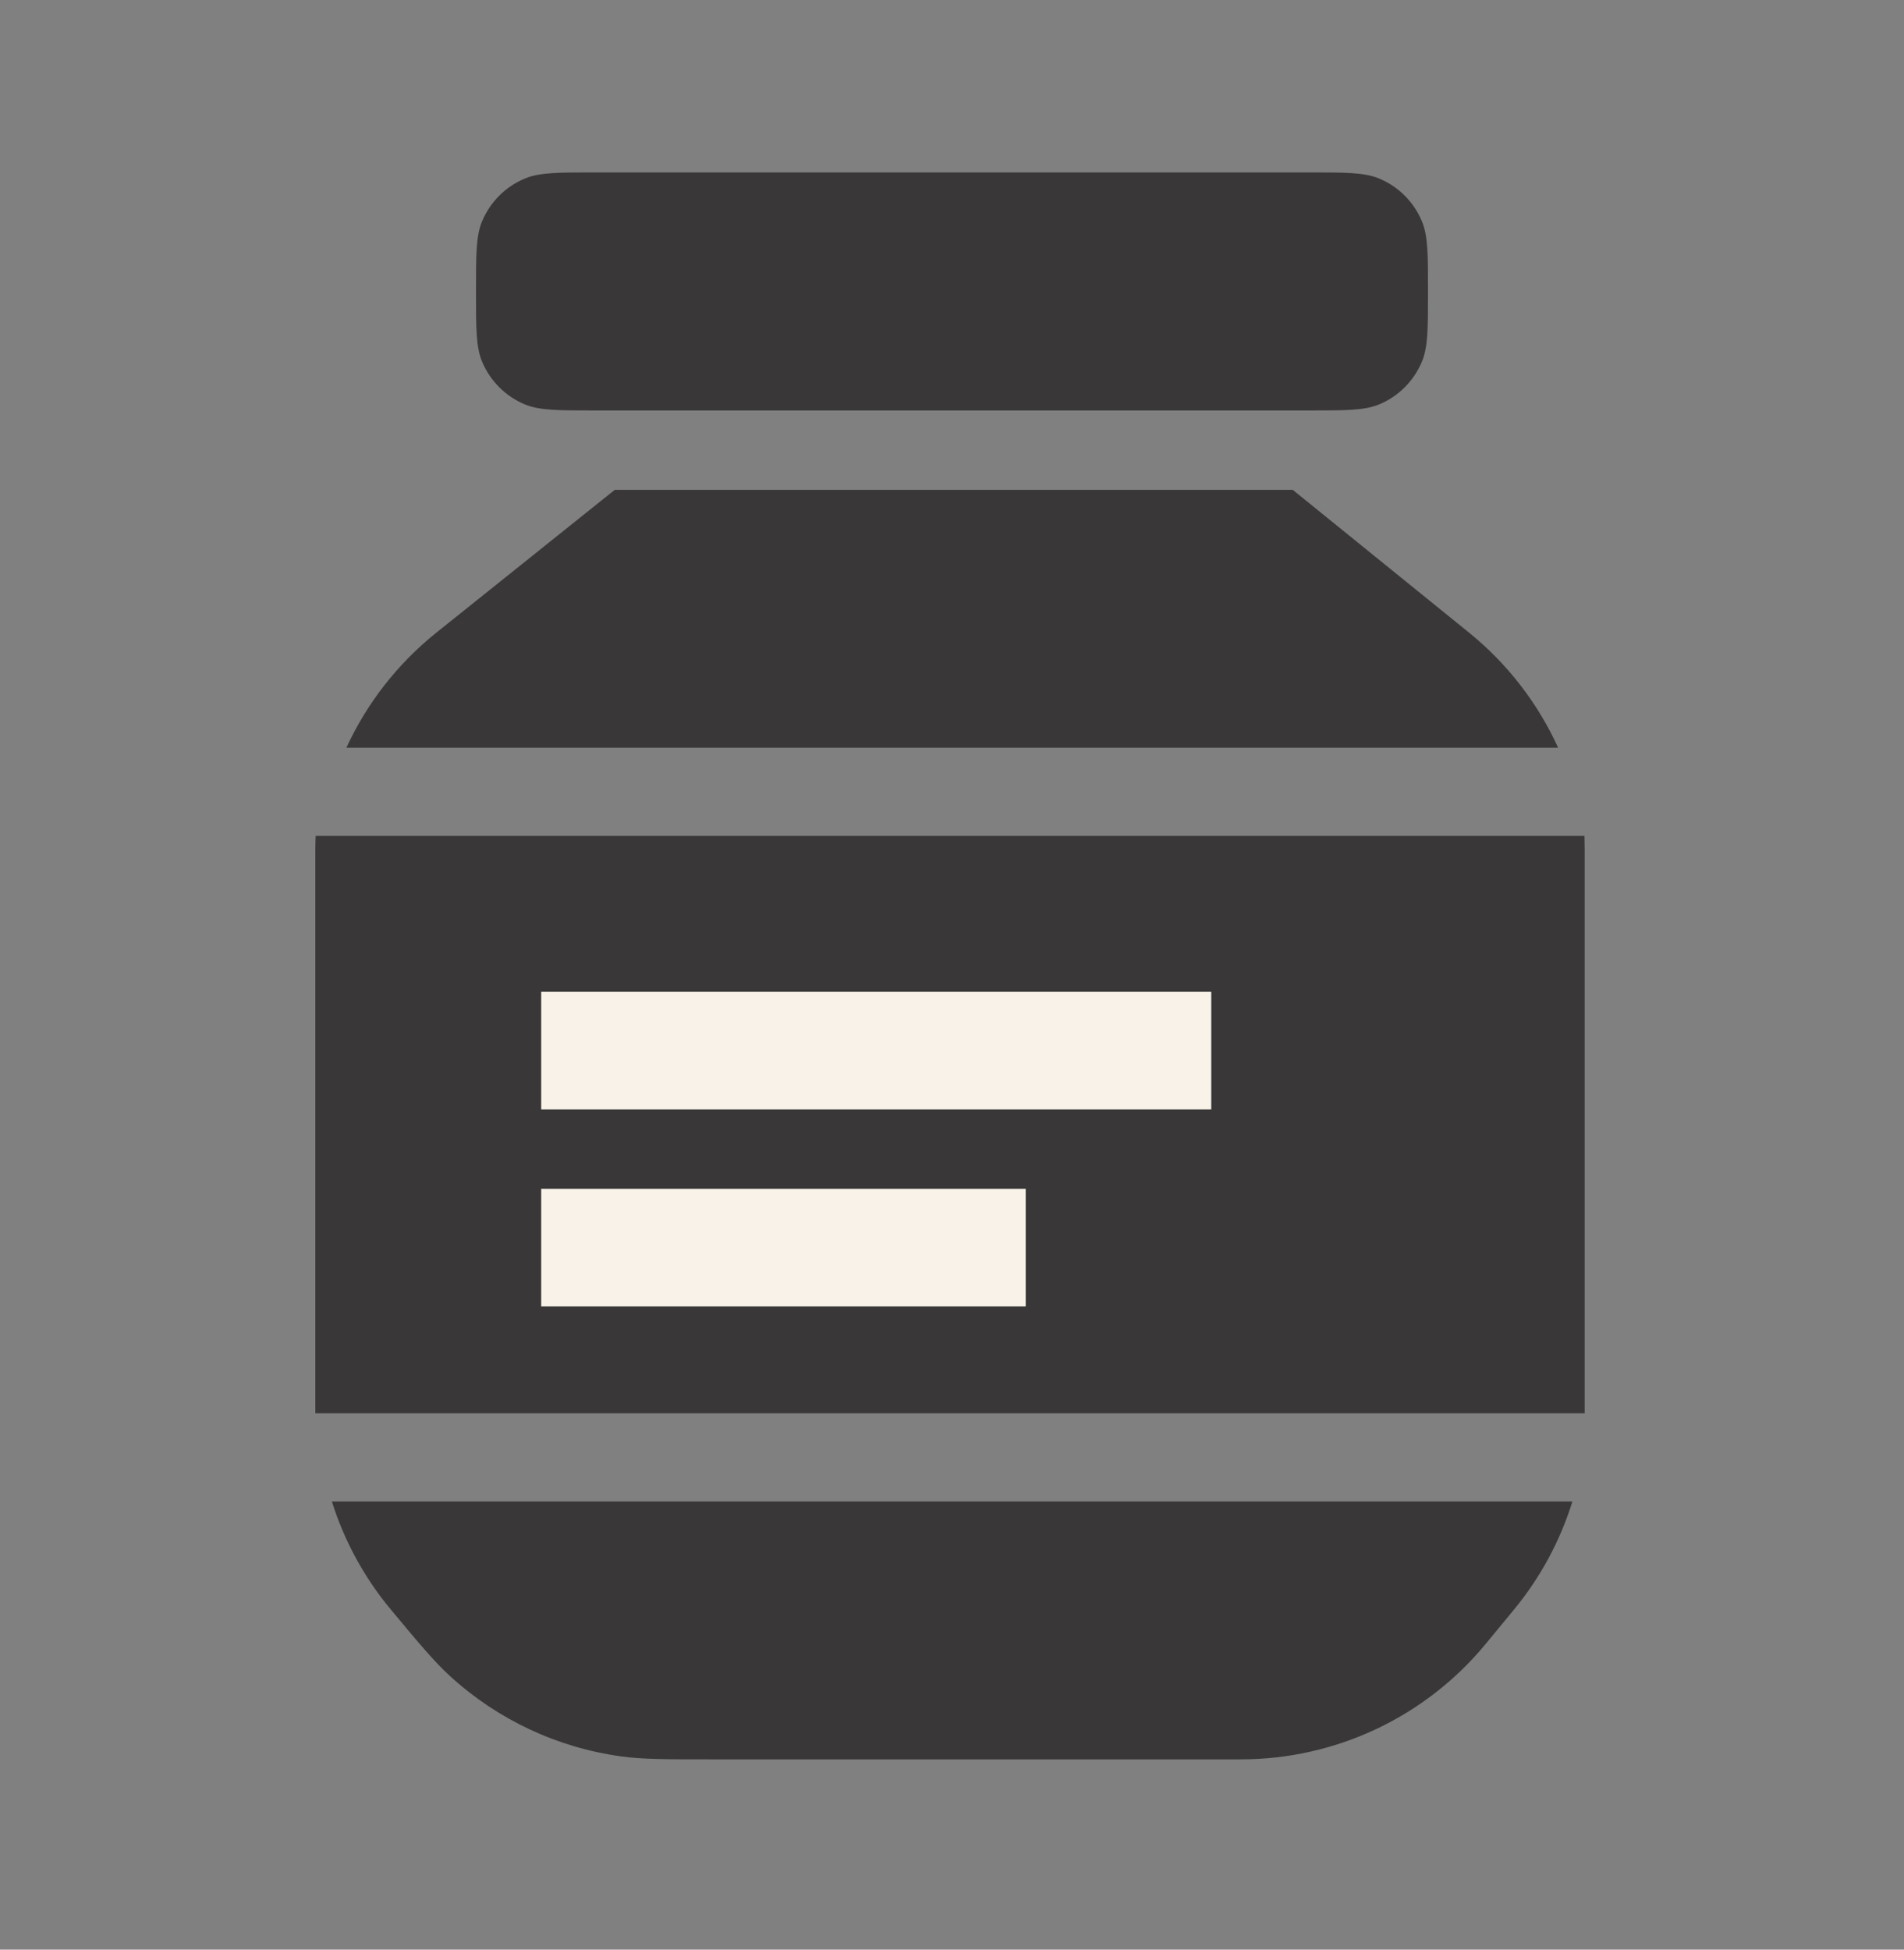
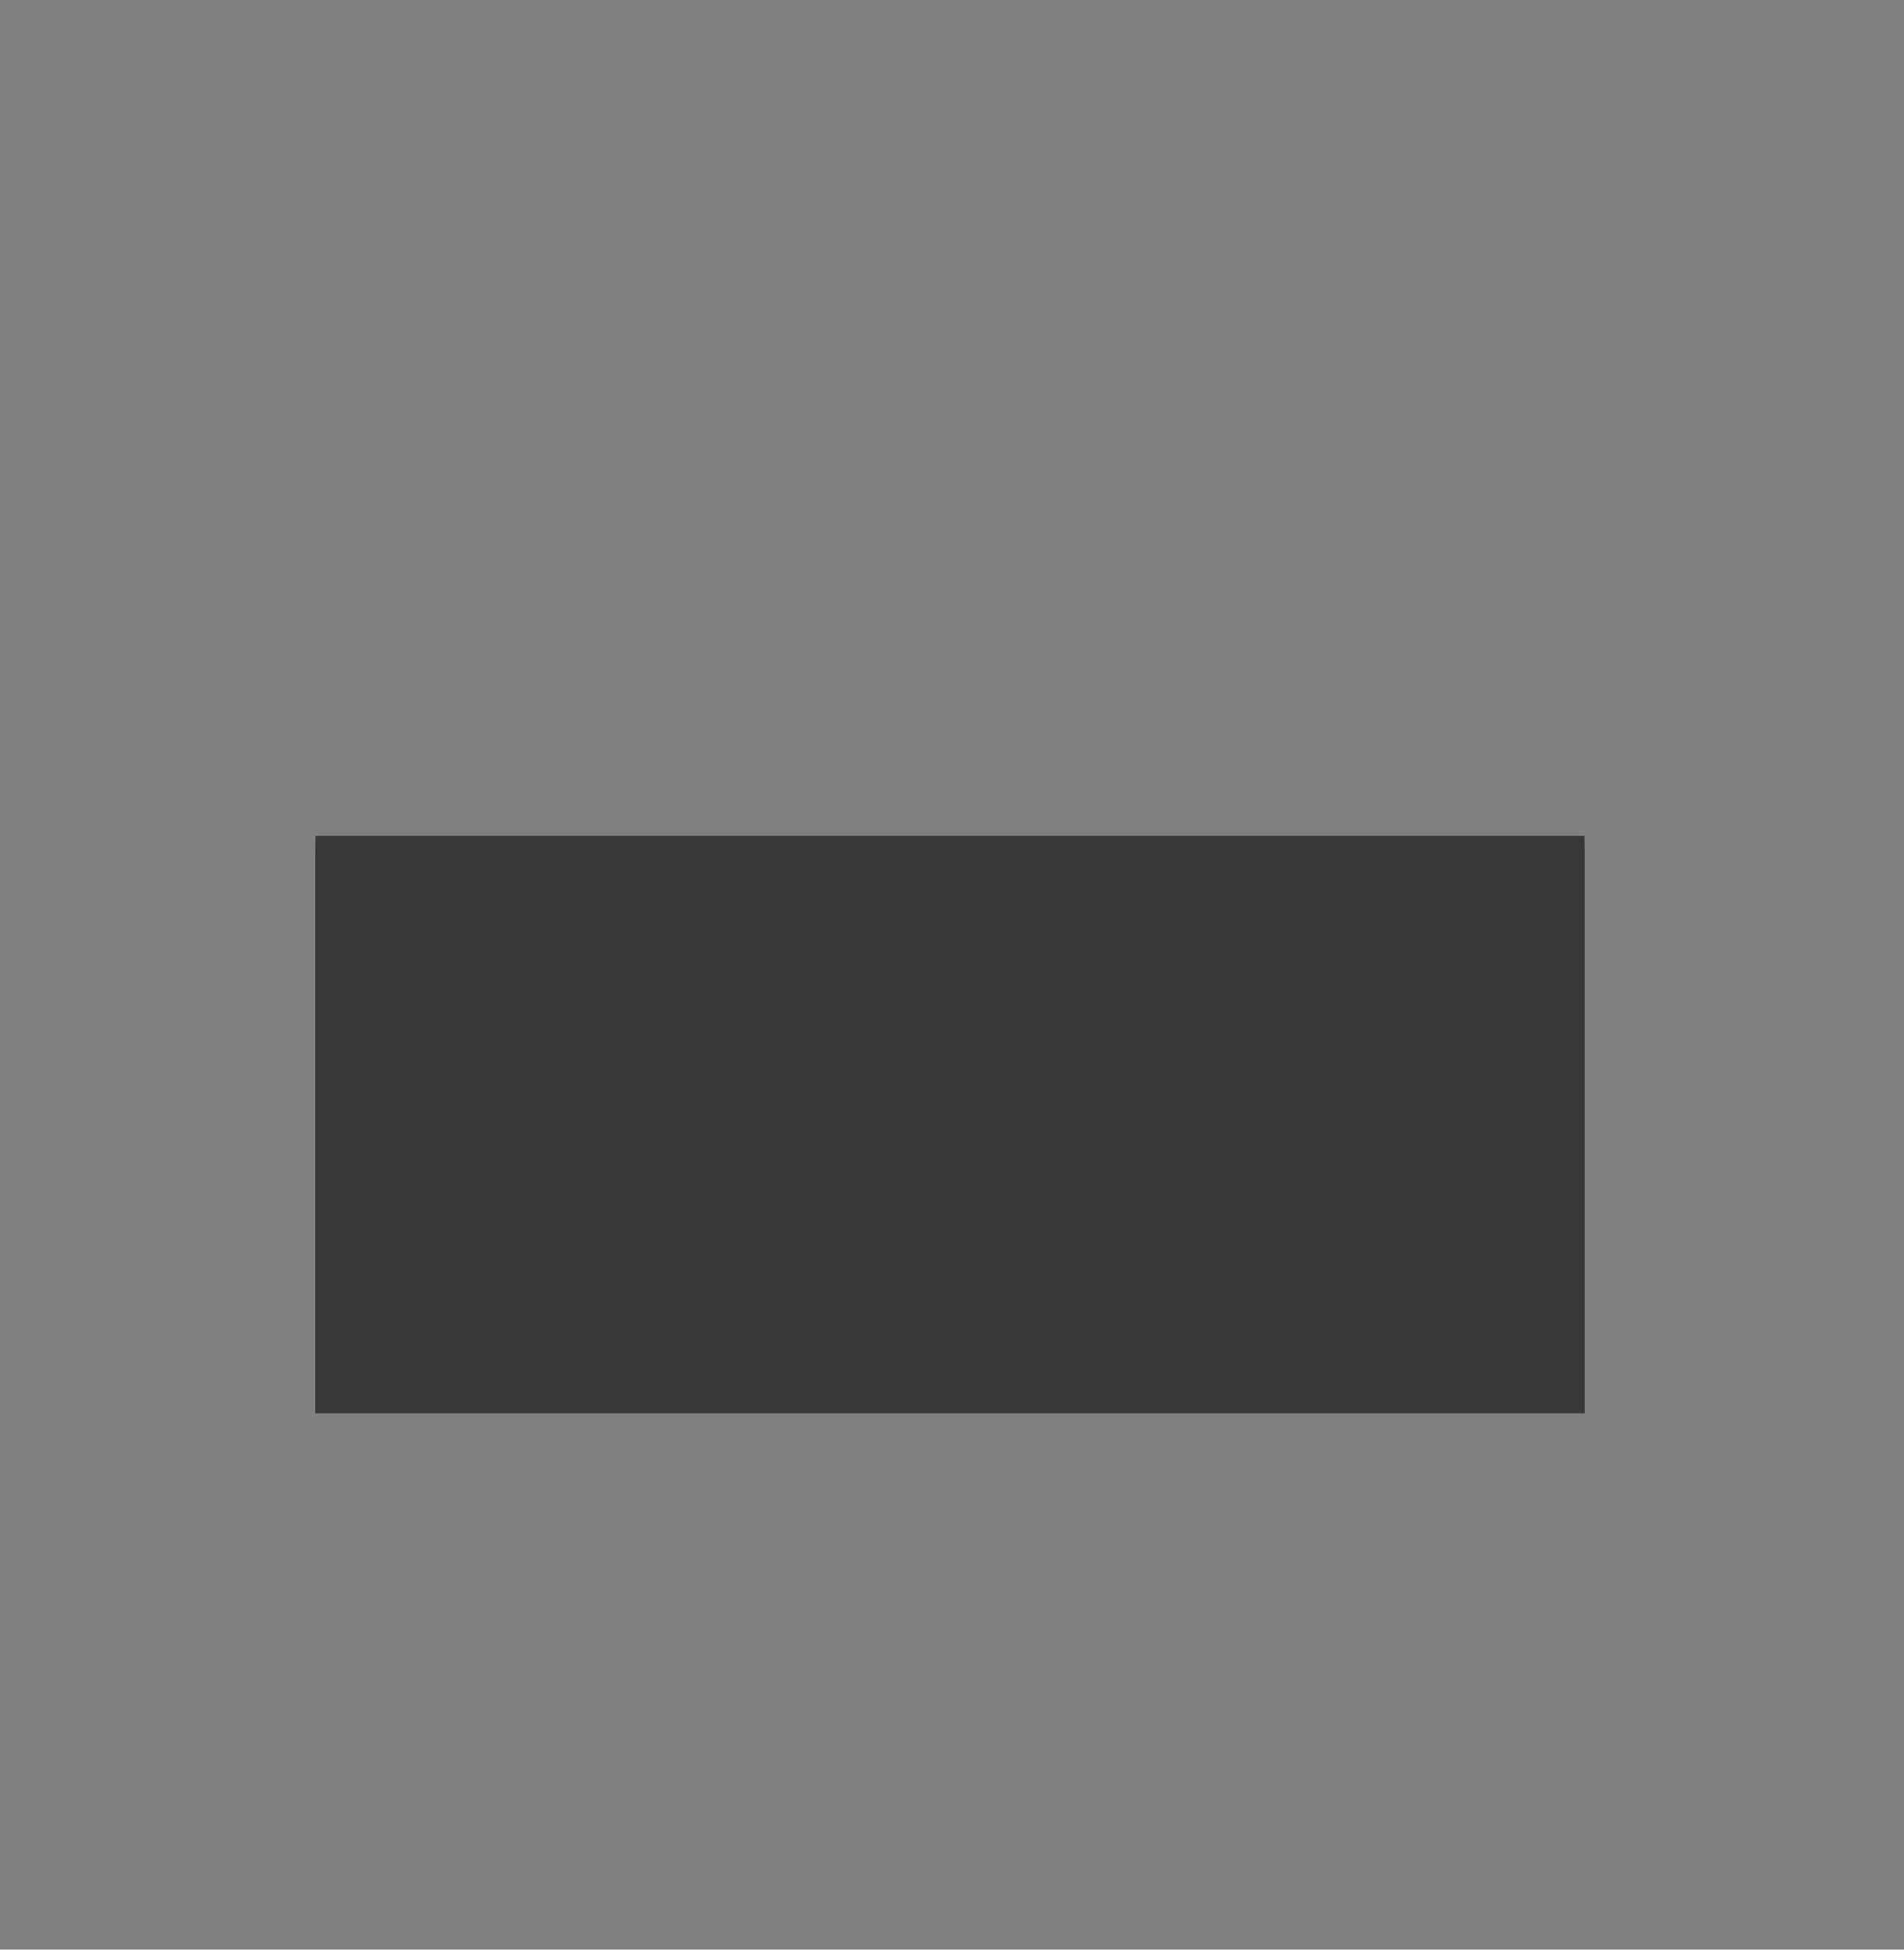
<svg xmlns="http://www.w3.org/2000/svg" fill="none" viewBox="0 0 42 43" height="43" width="42">
  <rect x="0" y="0" width="42" height="43" fill="#808080" stroke="none" />
-   <path fill="#393737" d="M10.633 4.884C10.5 5.205 10.5 5.613 10.5 6.428C10.5 7.244 10.5 7.652 10.633 7.973C10.811 8.402 11.152 8.743 11.58 8.92C11.902 9.053 12.31 9.053 13.125 9.053H15.75H26.25H28.875C29.69 9.053 30.098 9.053 30.42 8.92C30.849 8.743 31.189 8.402 31.367 7.973C31.5 7.652 31.5 7.244 31.5 6.428C31.5 5.613 31.5 5.205 31.367 4.884C31.189 4.455 30.849 4.114 30.42 3.937C30.098 3.803 29.69 3.803 28.875 3.803H13.125C12.31 3.803 11.902 3.803 11.58 3.937C11.152 4.114 10.811 4.455 10.633 4.884Z" />
-   <path fill="#393737" d="M13.562 10.803L9.627 13.952C8.766 14.641 8.091 15.514 7.641 16.491H34.37C33.926 15.516 33.258 14.643 32.404 13.952L28.515 10.803H13.562Z" />
  <path fill="#393737" d="M34.956 18.746C34.956 18.642 34.954 18.539 34.951 18.436H6.963C6.958 18.548 6.956 18.661 6.956 18.774V31.171H34.956V18.746Z" clip-rule="evenodd" fill-rule="evenodd" />
-   <path fill="#393737" d="M8.622 35.5C8.033 34.793 7.593 33.982 7.321 33.116H34.685C34.418 33.977 33.985 34.785 33.403 35.492L32.776 36.253C31.447 37.868 29.465 38.803 27.373 38.803H15.675C14.675 38.803 14.175 38.803 13.702 38.738C12.296 38.545 10.983 37.93 9.935 36.974C9.582 36.652 9.262 36.268 8.622 35.5Z" />
-   <rect fill="#F8F2E8" height="2.594" width="14.781" y="21.875" x="11.938" />
-   <rect fill="#F8F2E8" height="2.594" width="10.688" y="26.219" x="11.938" />
</svg>